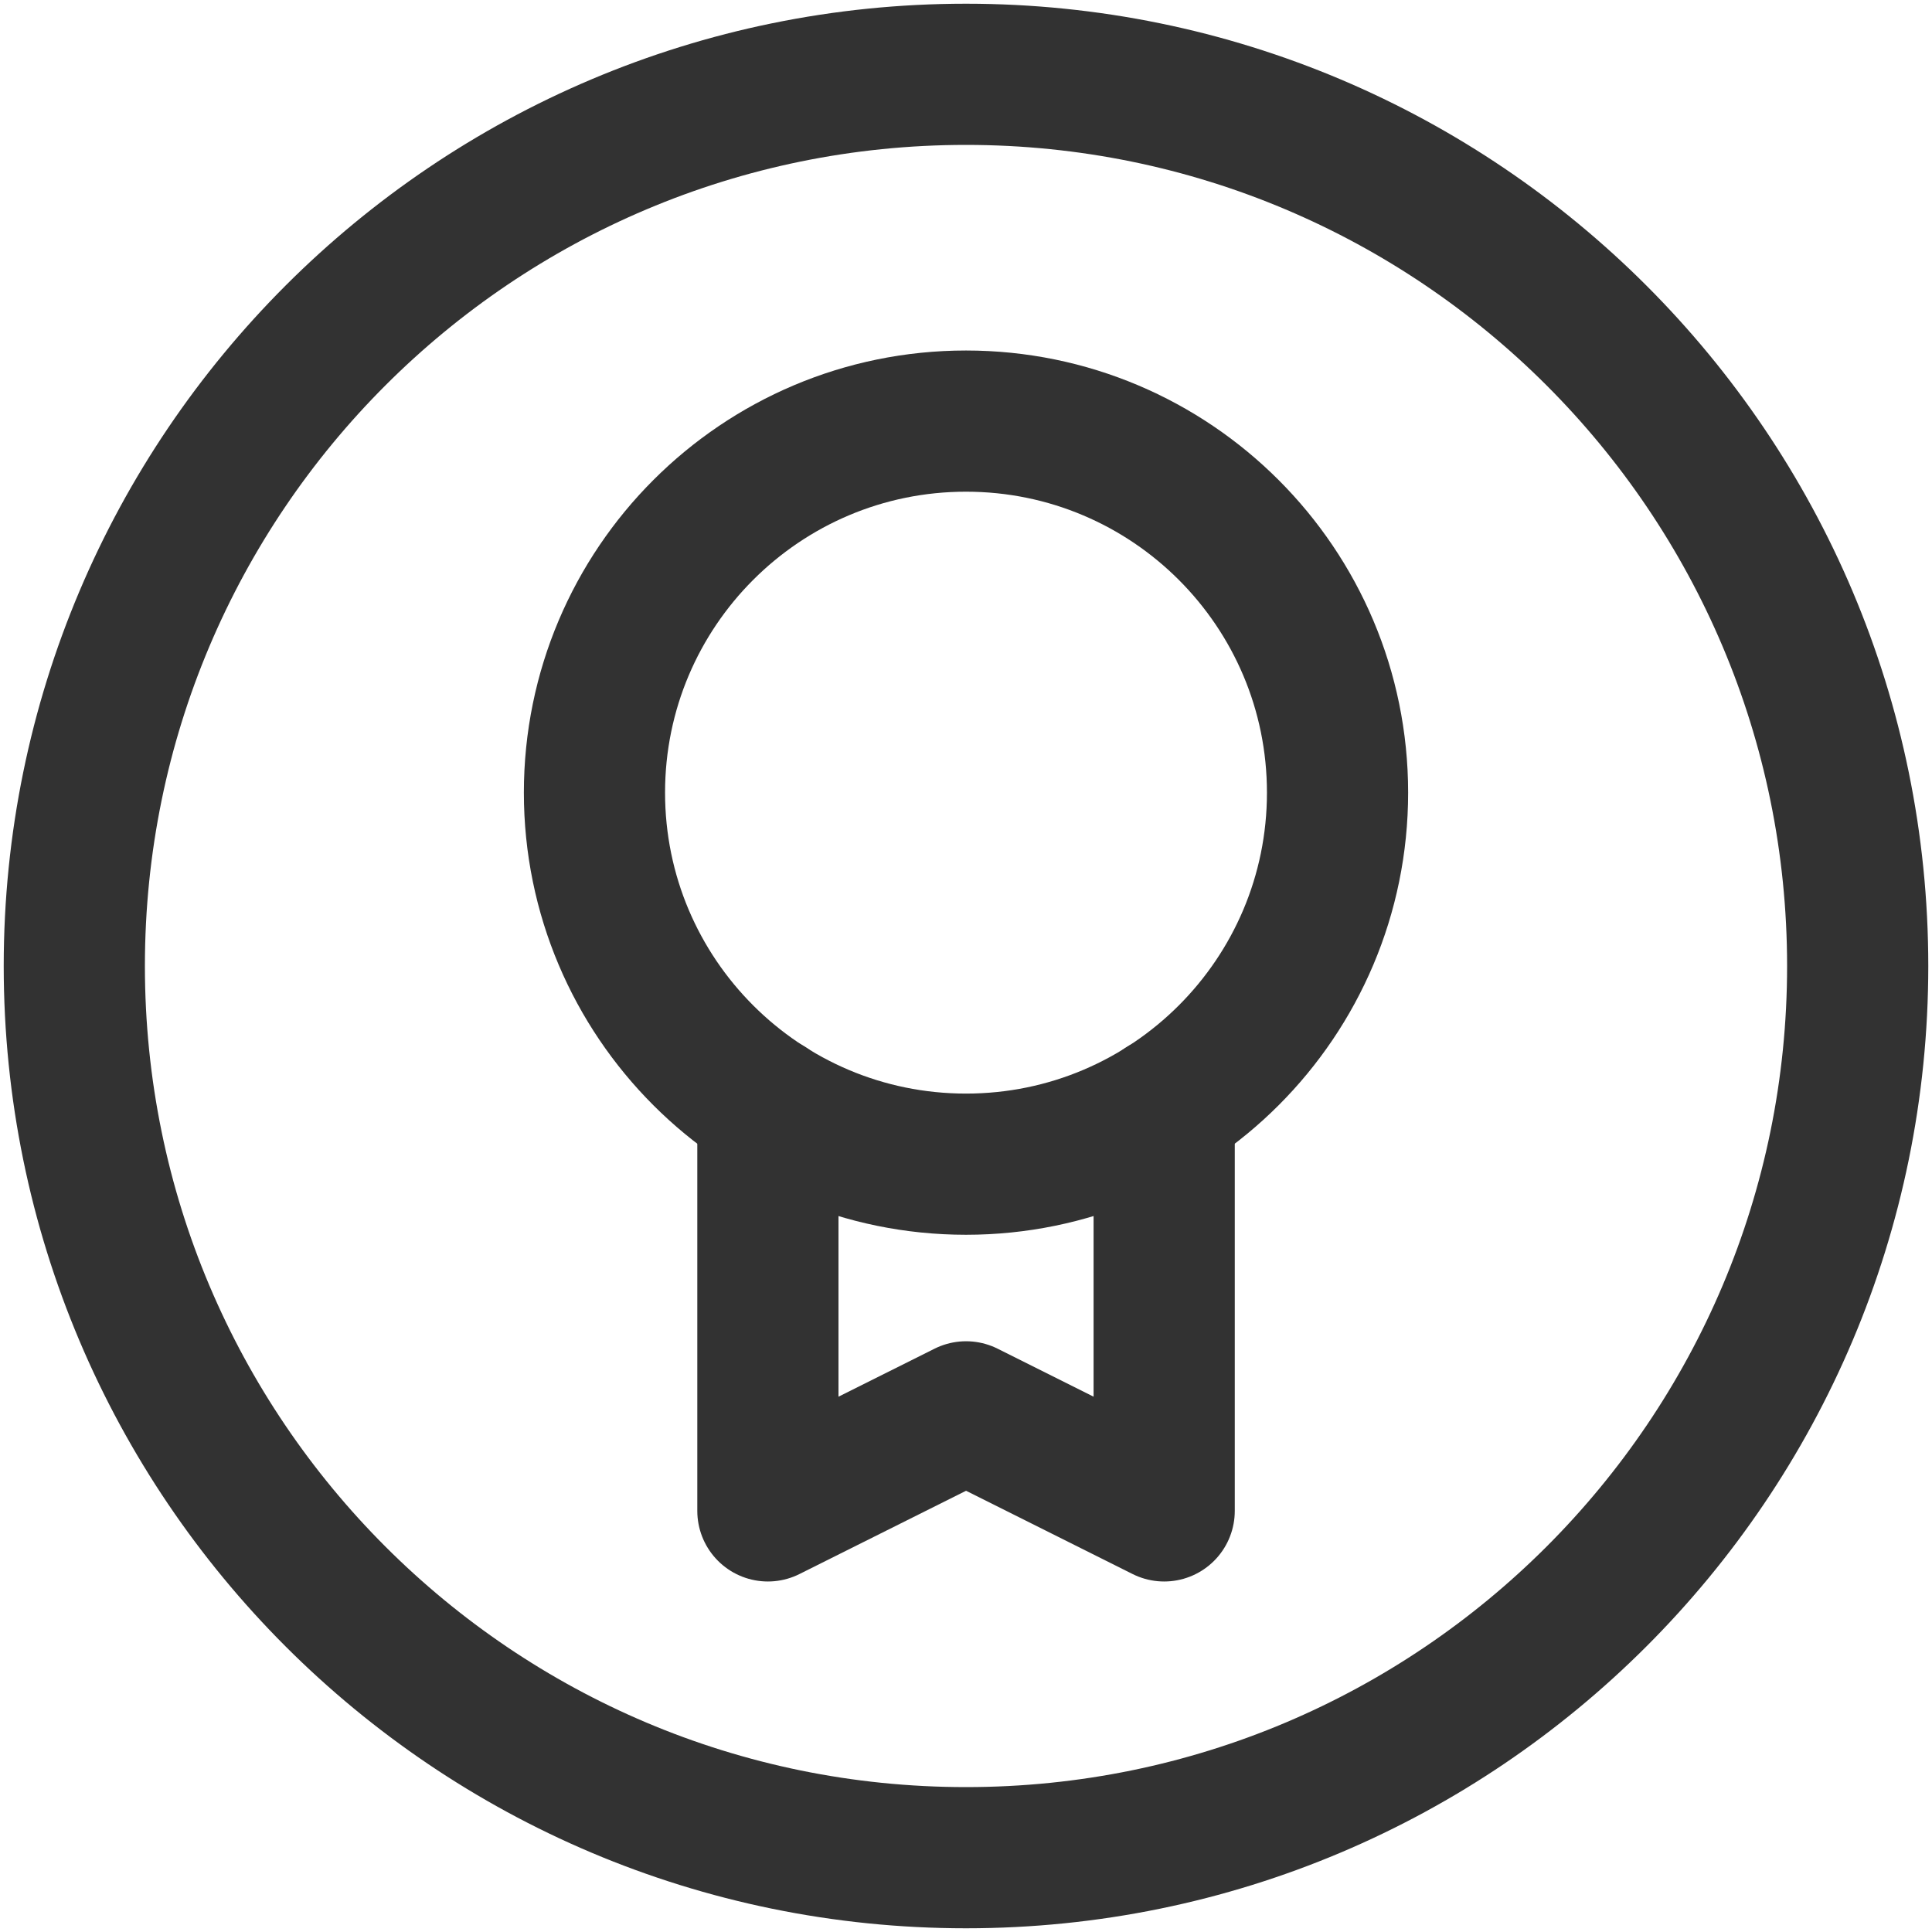
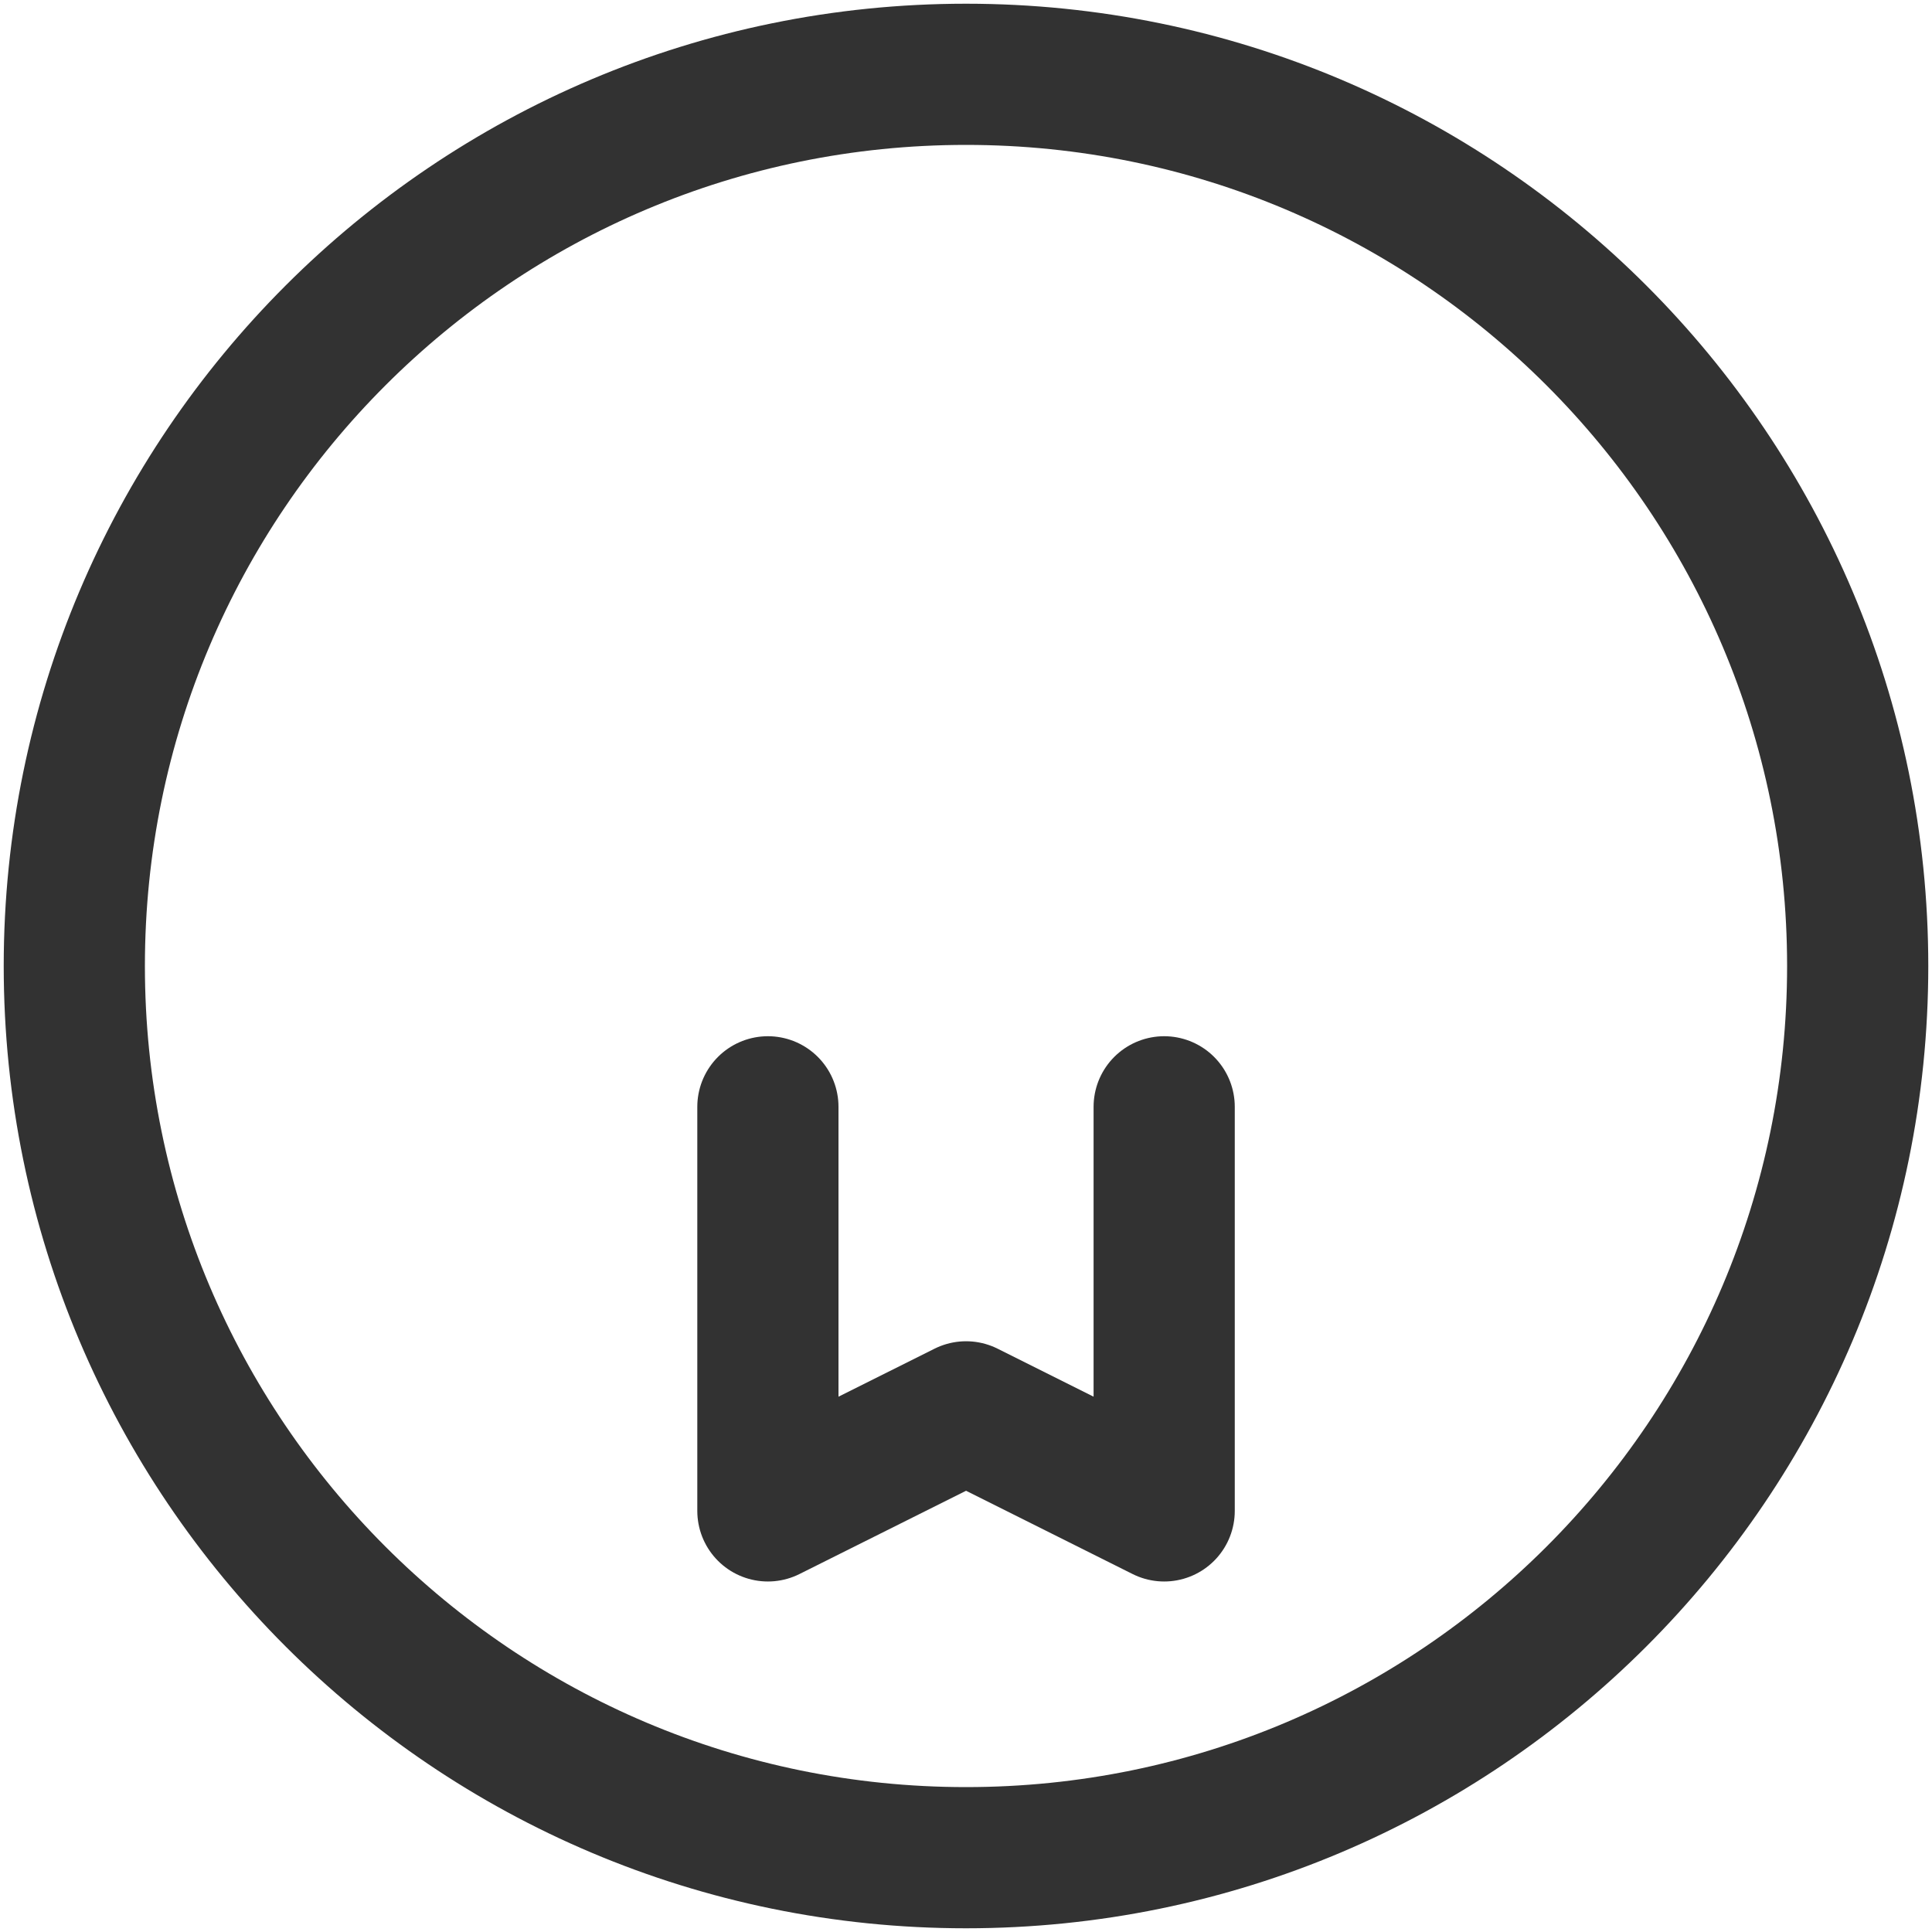
<svg xmlns="http://www.w3.org/2000/svg" width="26" height="26" viewBox="0 0 26 26" fill="none">
  <path d="M10.334 14.895V20.333L13.001 19L15.667 20.333V14.895" stroke="#323232" stroke-width="1.9" stroke-linecap="round" stroke-linejoin="round" />
  <path fill-rule="evenodd" clip-rule="evenodd" d="M13 25C19.627 25 25 19.627 25 13C25 6.373 19.627 1 13 1C6.373 1 1 6.373 1 13C1 19.627 6.373 25 13 25Z" stroke="#323232" stroke-width="1.9" stroke-linecap="round" stroke-linejoin="round" />
-   <path fill-rule="evenodd" clip-rule="evenodd" d="M13 15.667C15.761 15.667 18 13.428 18 10.667C18 7.906 15.761 5.667 13 5.667C10.239 5.667 8 7.906 8 10.667C8 13.428 10.239 15.667 13 15.667Z" stroke="#323232" stroke-width="1.9" stroke-linecap="round" stroke-linejoin="round" />
</svg>